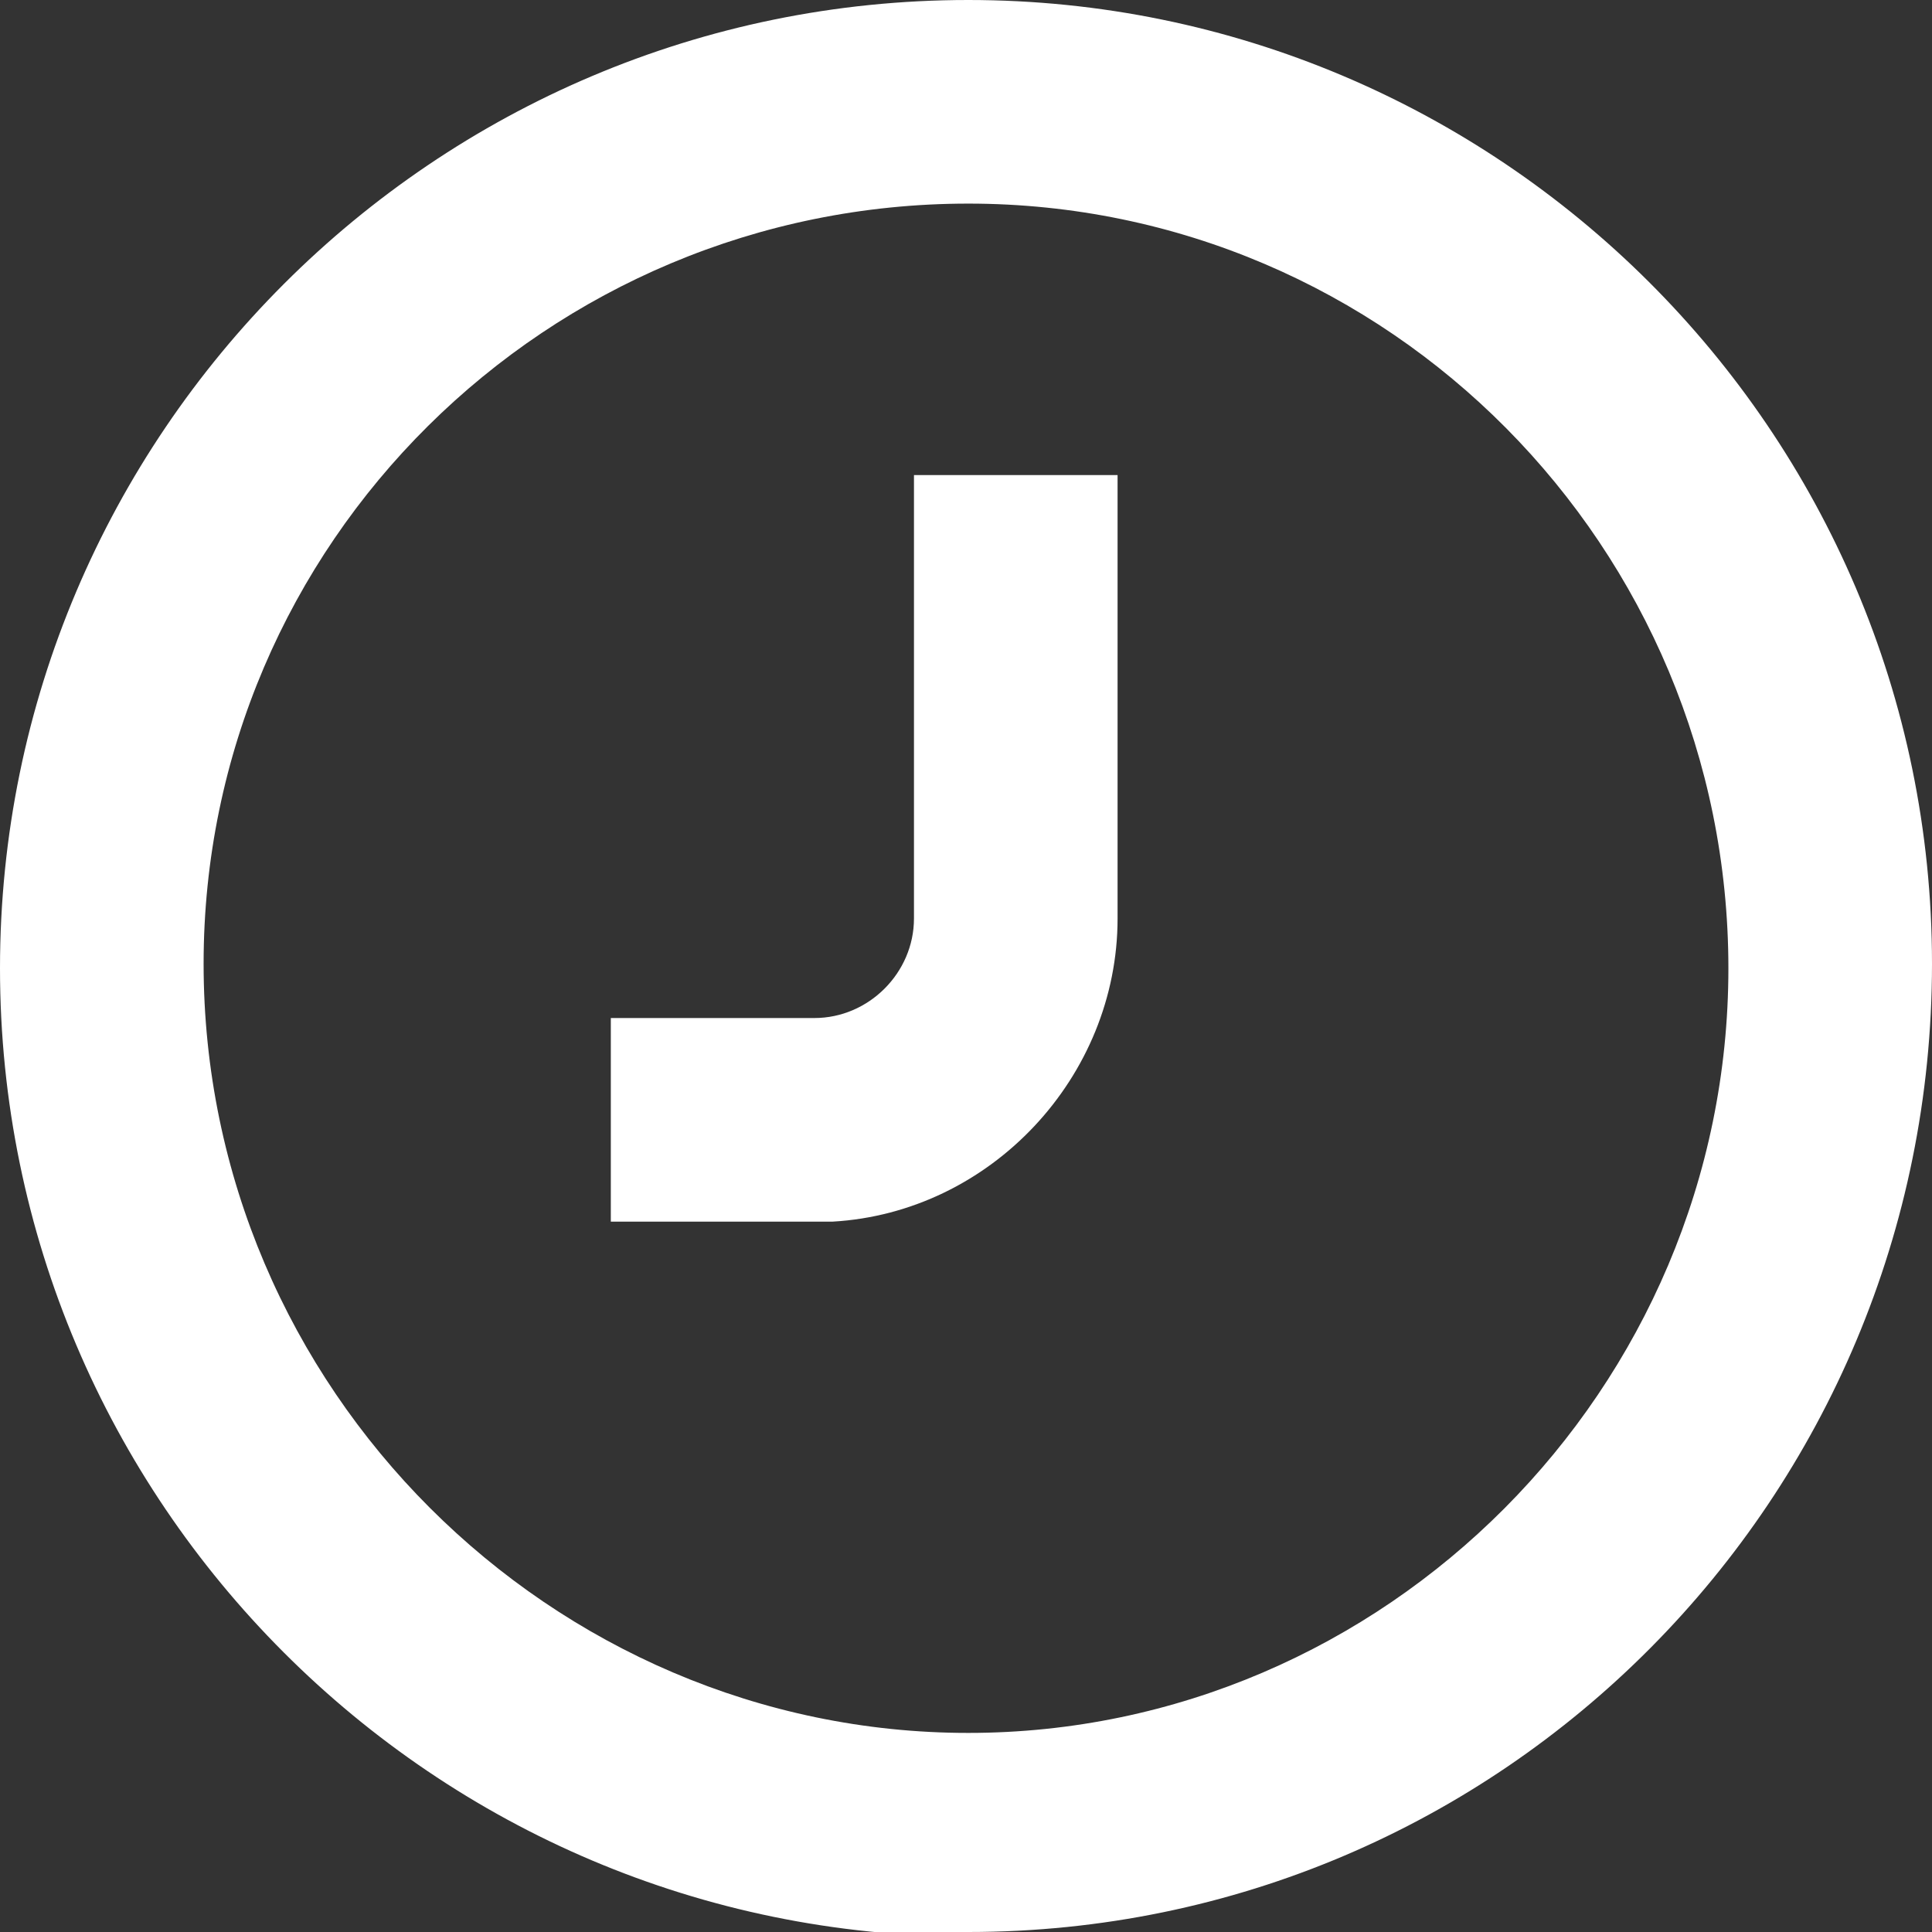
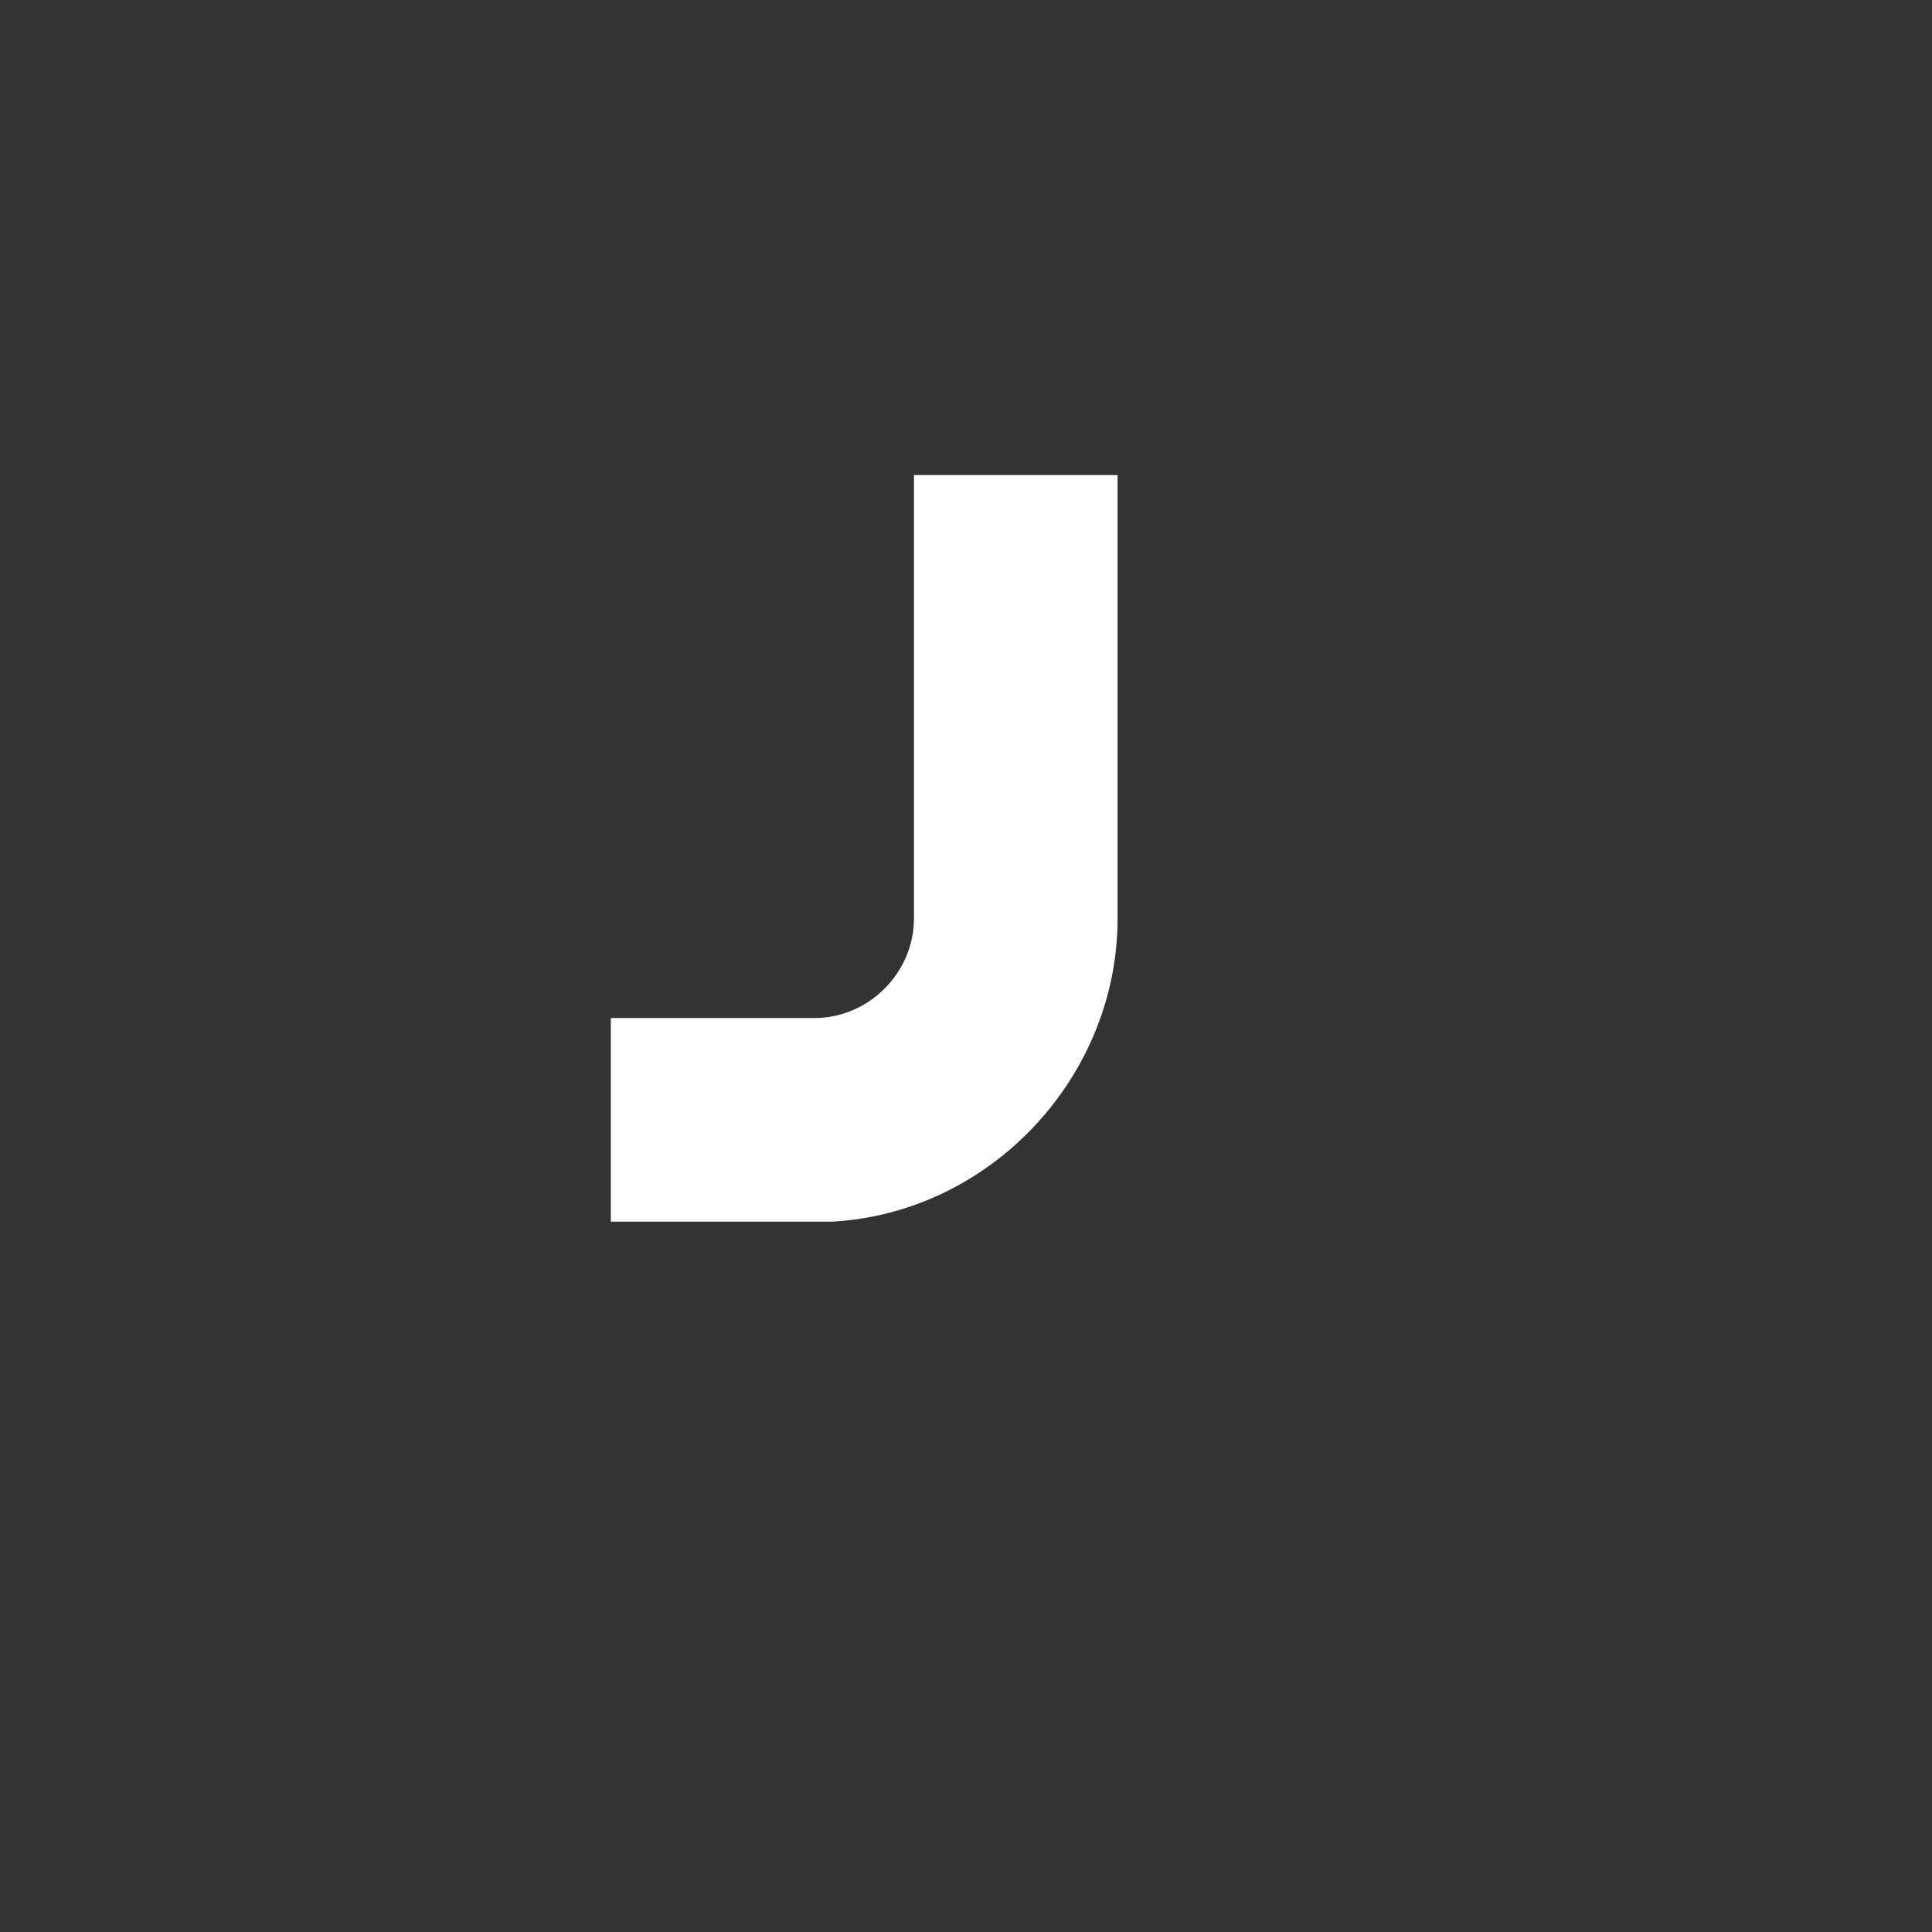
<svg xmlns="http://www.w3.org/2000/svg" id="Layer_1" width="42.7" height="42.7" viewBox="0 0 42.7 42.7">
  <rect x="0" y="0" width="42.7" height="42.7" fill="#333333" stroke="none" />
  <path d="M18.4,27h0c3.5-.2,6.3-3.2,6.3-6.7v-9.8h-4.5v9.8c0,1.2-1,2.2-2.2,2.2h-4.5v4.5h4.9Z" fill="#fff" />
-   <path d="M21.4,42.7c11.8,0,21.3-9.6,21.3-21.4S33.1,0,21.4,0h0s0,0,0,0C9.6,0,0,9.6,0,21.4c0,11.8,9.6,21.4,21.4,21.4M21.4,4.5h0c9.3,0,16.8,7.6,16.8,16.9s-7.6,16.9-16.8,16.9S4.5,30.7,4.5,21.3c0-9.3,7.6-16.8,16.9-16.8" fill="#fff" />
</svg>